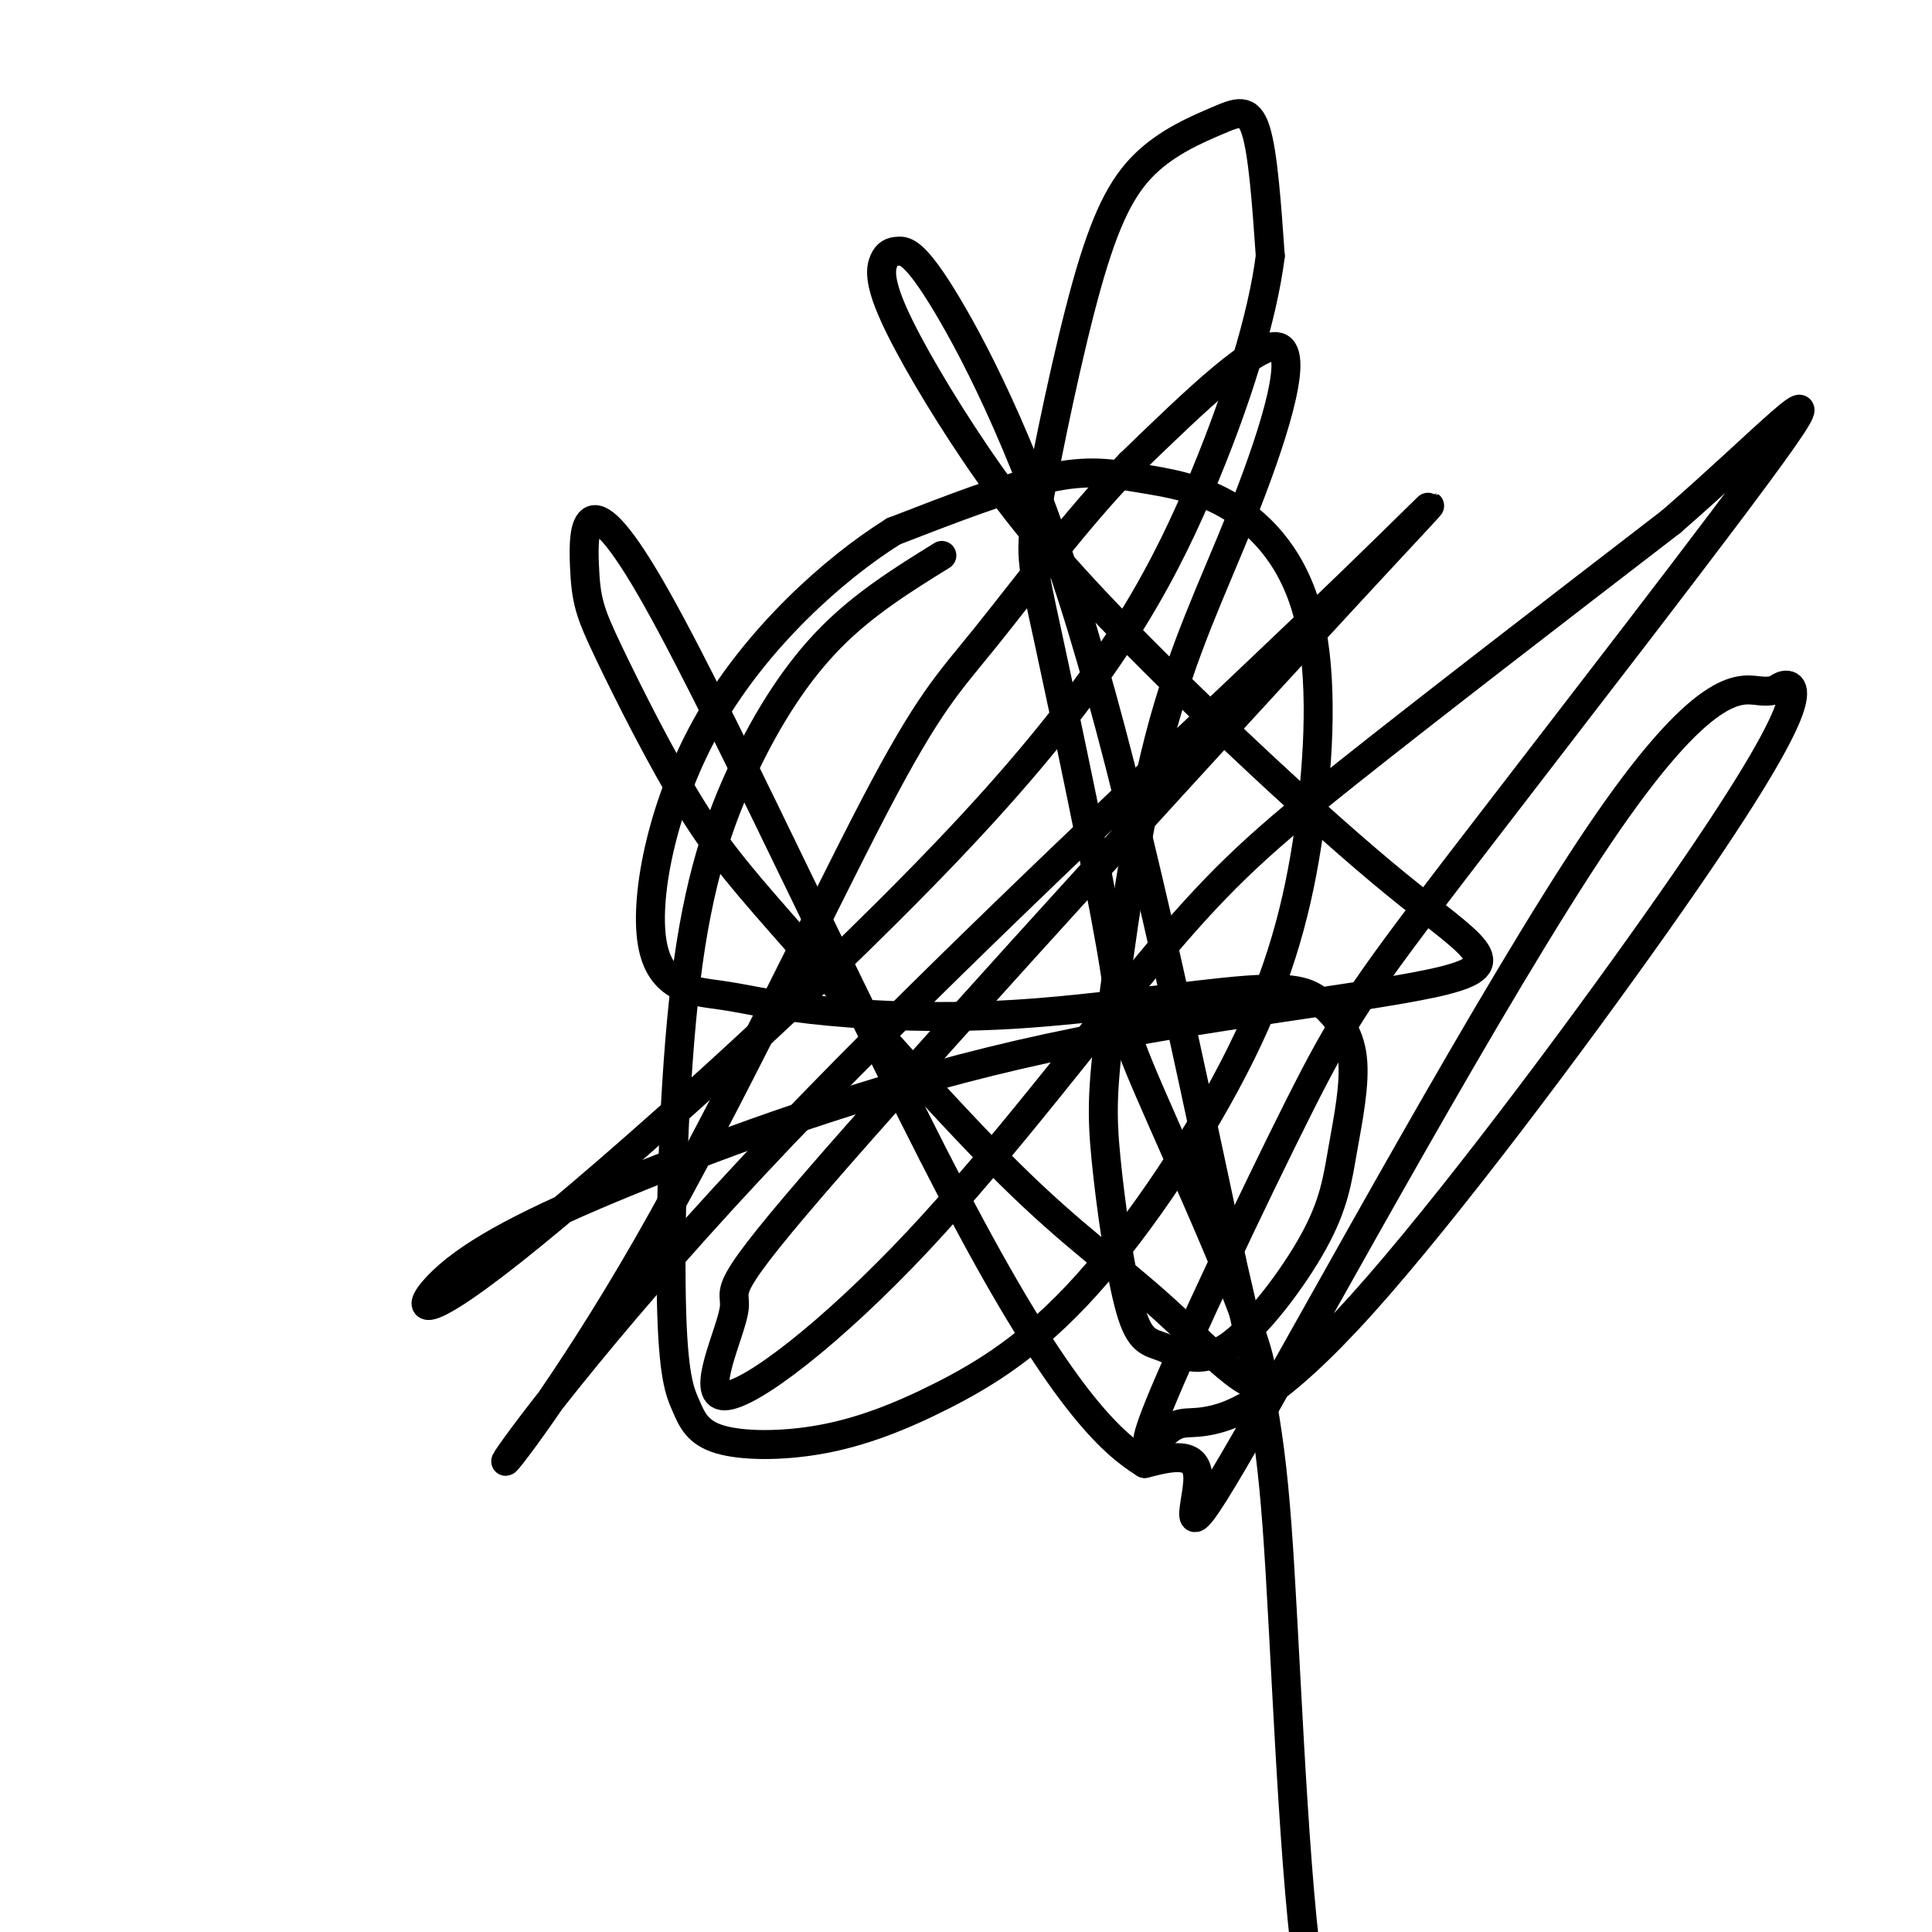
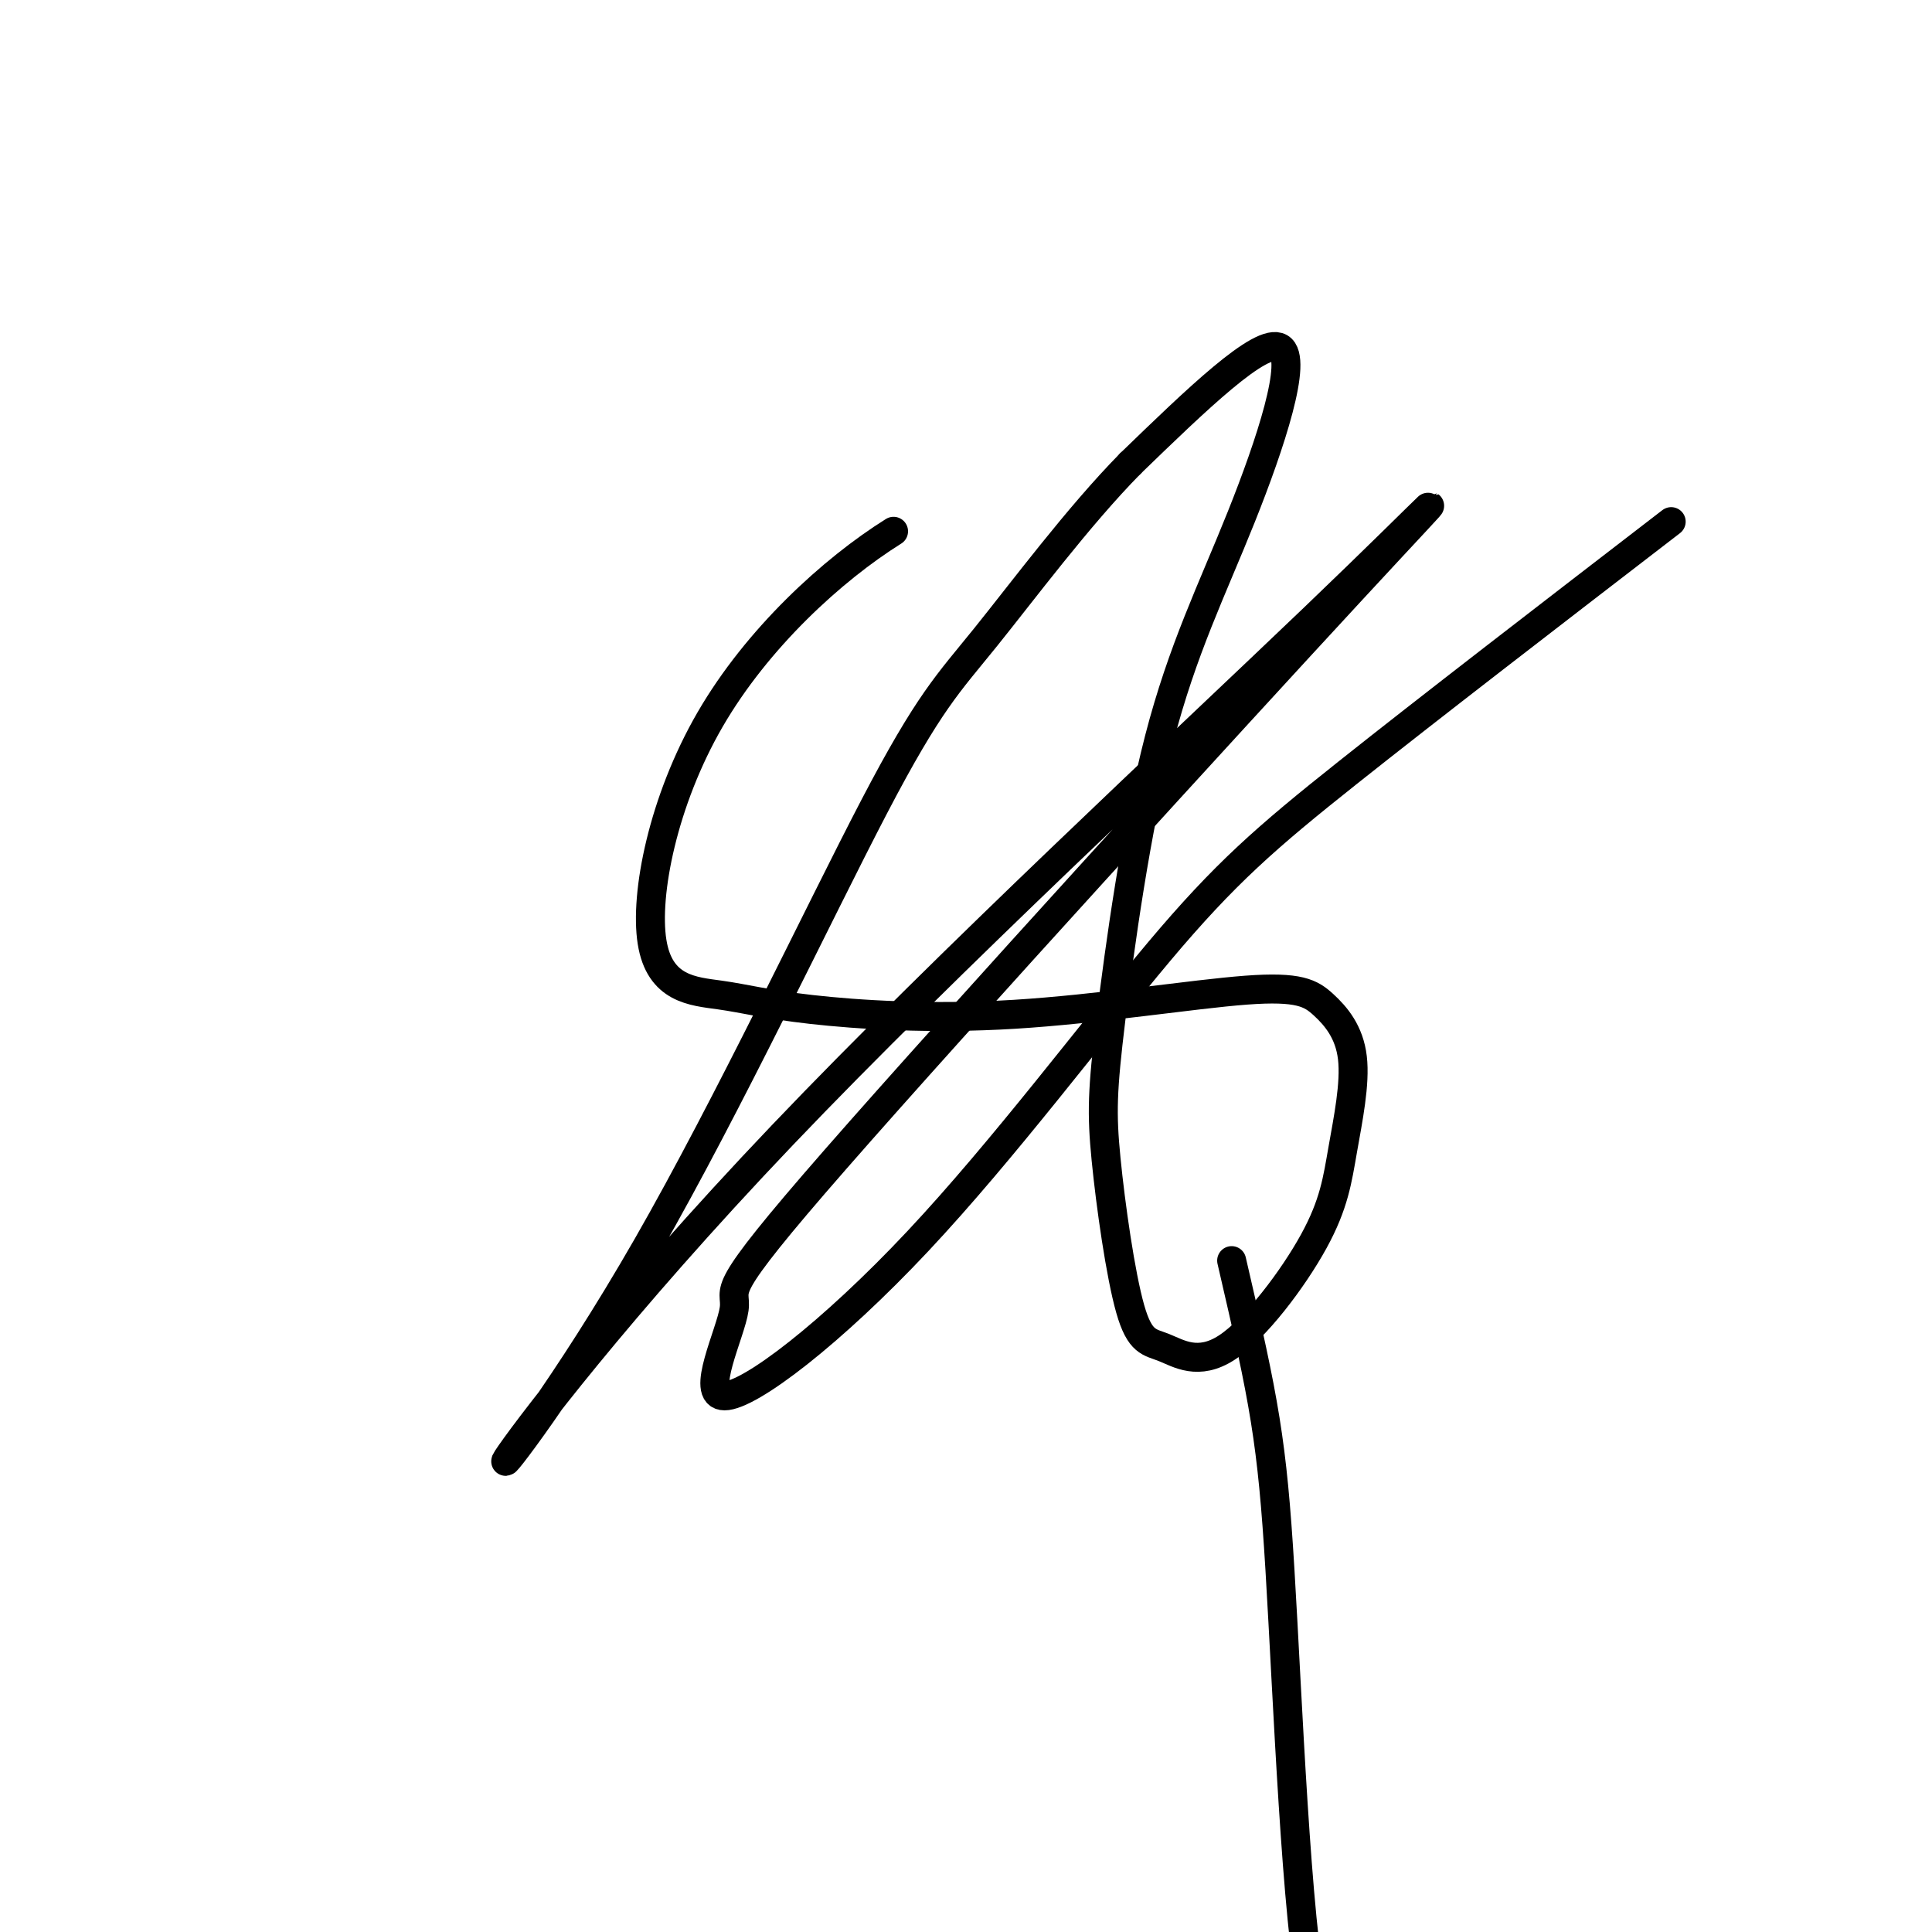
<svg xmlns="http://www.w3.org/2000/svg" viewBox="0 0 400 400" version="1.1">
  <g fill="none" stroke="#000000" stroke-width="6" stroke-linecap="round" stroke-linejoin="round">
-     <path d="M195,115c-8.017,4.970 -16.035,9.940 -23,17c-6.965,7.060 -12.879,16.210 -18,27c-5.121,10.790 -9.449,23.219 -12,44c-2.551,20.781 -3.324,49.915 -3,66c0.324,16.085 1.746,19.121 3,22c1.254,2.879 2.340,5.602 7,7c4.660,1.398 12.894,1.472 21,0c8.106,-1.472 16.085,-4.491 25,-9c8.915,-4.509 18.765,-10.509 30,-23c11.235,-12.491 23.856,-31.471 32,-48c8.144,-16.529 11.811,-30.605 14,-46c2.189,-15.395 2.902,-32.109 0,-44c-2.902,-11.891 -9.417,-18.961 -16,-23c-6.583,-4.039 -13.234,-5.049 -19,-6c-5.766,-0.951 -10.647,-1.843 -19,0c-8.353,1.843 -20.176,6.422 -32,11" />
    <path d="M185,110c-12.649,7.912 -28.271,22.192 -38,39c-9.729,16.808 -13.564,36.144 -12,46c1.564,9.856 8.526,10.232 14,11c5.474,0.768 9.459,1.926 19,3c9.541,1.074 24.638,2.062 42,1c17.362,-1.062 36.988,-4.173 48,-5c11.012,-0.827 13.410,0.631 16,3c2.590,2.369 5.374,5.650 6,11c0.626,5.350 -0.904,12.769 -2,19c-1.096,6.231 -1.758,11.275 -6,19c-4.242,7.725 -12.064,18.131 -18,22c-5.936,3.869 -9.987,1.202 -13,0c-3.013,-1.202 -4.989,-0.939 -7,-8c-2.011,-7.061 -4.056,-21.446 -5,-31c-0.944,-9.554 -0.786,-14.278 1,-29c1.786,-14.722 5.200,-39.441 10,-58c4.800,-18.559 10.985,-30.958 17,-46c6.015,-15.042 11.862,-32.726 8,-35c-3.862,-2.274 -17.431,10.863 -31,24" />
    <path d="M234,96c-10.798,10.983 -22.292,26.440 -30,36c-7.708,9.560 -11.631,13.222 -23,35c-11.369,21.778 -30.184,61.672 -47,91c-16.816,29.328 -31.632,48.092 -29,44c2.632,-4.092 22.713,-31.039 57,-67c34.287,-35.961 82.779,-80.937 110,-107c27.221,-26.063 33.170,-33.213 8,-6c-25.170,27.213 -81.460,88.790 -107,118c-25.540,29.210 -20.331,26.053 -21,31c-0.669,4.947 -7.218,17.997 -2,18c5.218,0.003 22.203,-13.040 40,-32c17.797,-18.960 36.407,-43.835 50,-60c13.593,-16.165 22.169,-23.618 39,-37c16.831,-13.382 41.915,-32.691 67,-52" />
-     <path d="M346,108c19.231,-16.687 33.809,-32.403 23,-17c-10.809,15.403 -47.006,61.927 -67,88c-19.994,26.073 -23.786,31.697 -33,50c-9.214,18.303 -23.852,49.287 -29,62c-5.148,12.713 -0.808,7.154 2,5c2.808,-2.154 4.083,-0.905 9,-2c4.917,-1.095 13.474,-4.536 31,-24c17.526,-19.464 44.020,-54.953 61,-79c16.980,-24.047 24.446,-36.652 27,-43c2.554,-6.348 0.197,-6.439 -1,-6c-1.197,0.439 -1.232,1.408 -5,1c-3.768,-0.408 -11.268,-2.192 -33,30c-21.732,32.192 -57.697,98.359 -73,125c-15.303,26.641 -9.944,13.754 -10,8c-0.056,-5.754 -5.528,-4.377 -11,-3" />
-     <path d="M237,303c-6.161,-3.833 -16.063,-11.917 -36,-49c-19.937,-37.083 -49.910,-103.167 -65,-130c-15.090,-26.833 -15.298,-14.415 -15,-7c0.298,7.415 1.104,9.828 5,18c3.896,8.172 10.884,22.102 17,32c6.116,9.898 11.360,15.764 23,29c11.640,13.236 29.677,33.841 43,47c13.323,13.159 21.931,18.872 32,28c10.069,9.128 21.598,21.669 20,12c-1.598,-9.669 -16.322,-41.549 -23,-57c-6.678,-15.451 -5.310,-14.472 -8,-30c-2.690,-15.528 -9.439,-47.564 -13,-64c-3.561,-16.436 -3.933,-17.274 -2,-28c1.933,-10.726 6.170,-31.341 10,-45c3.830,-13.659 7.253,-20.362 12,-25c4.747,-4.638 10.816,-7.210 15,-9c4.184,-1.790 6.481,-2.797 8,2c1.519,4.797 2.259,15.399 3,26" />
-     <path d="M263,53c-1.540,12.325 -6.892,30.137 -15,49c-8.108,18.863 -18.974,38.777 -47,69c-28.026,30.223 -73.212,70.756 -95,88c-21.788,17.244 -20.178,11.200 -13,5c7.178,-6.200 19.923,-12.554 41,-21c21.077,-8.446 50.486,-18.982 83,-26c32.514,-7.018 68.133,-10.517 82,-14c13.867,-3.483 5.980,-6.950 -10,-20c-15.980,-13.050 -40.054,-35.683 -56,-52c-15.946,-16.317 -23.763,-26.319 -31,-37c-7.237,-10.681 -13.894,-22.043 -17,-29c-3.106,-6.957 -2.661,-9.511 -2,-11c0.661,-1.489 1.538,-1.915 3,-2c1.462,-0.085 3.509,0.169 10,11c6.491,10.831 17.426,32.237 28,67c10.574,34.763 20.787,82.881 31,131" />
    <path d="M255,261c6.821,29.357 8.375,37.250 10,64c1.625,26.750 3.321,72.357 7,90c3.679,17.643 9.339,7.321 15,-3" />
  </g>
</svg>